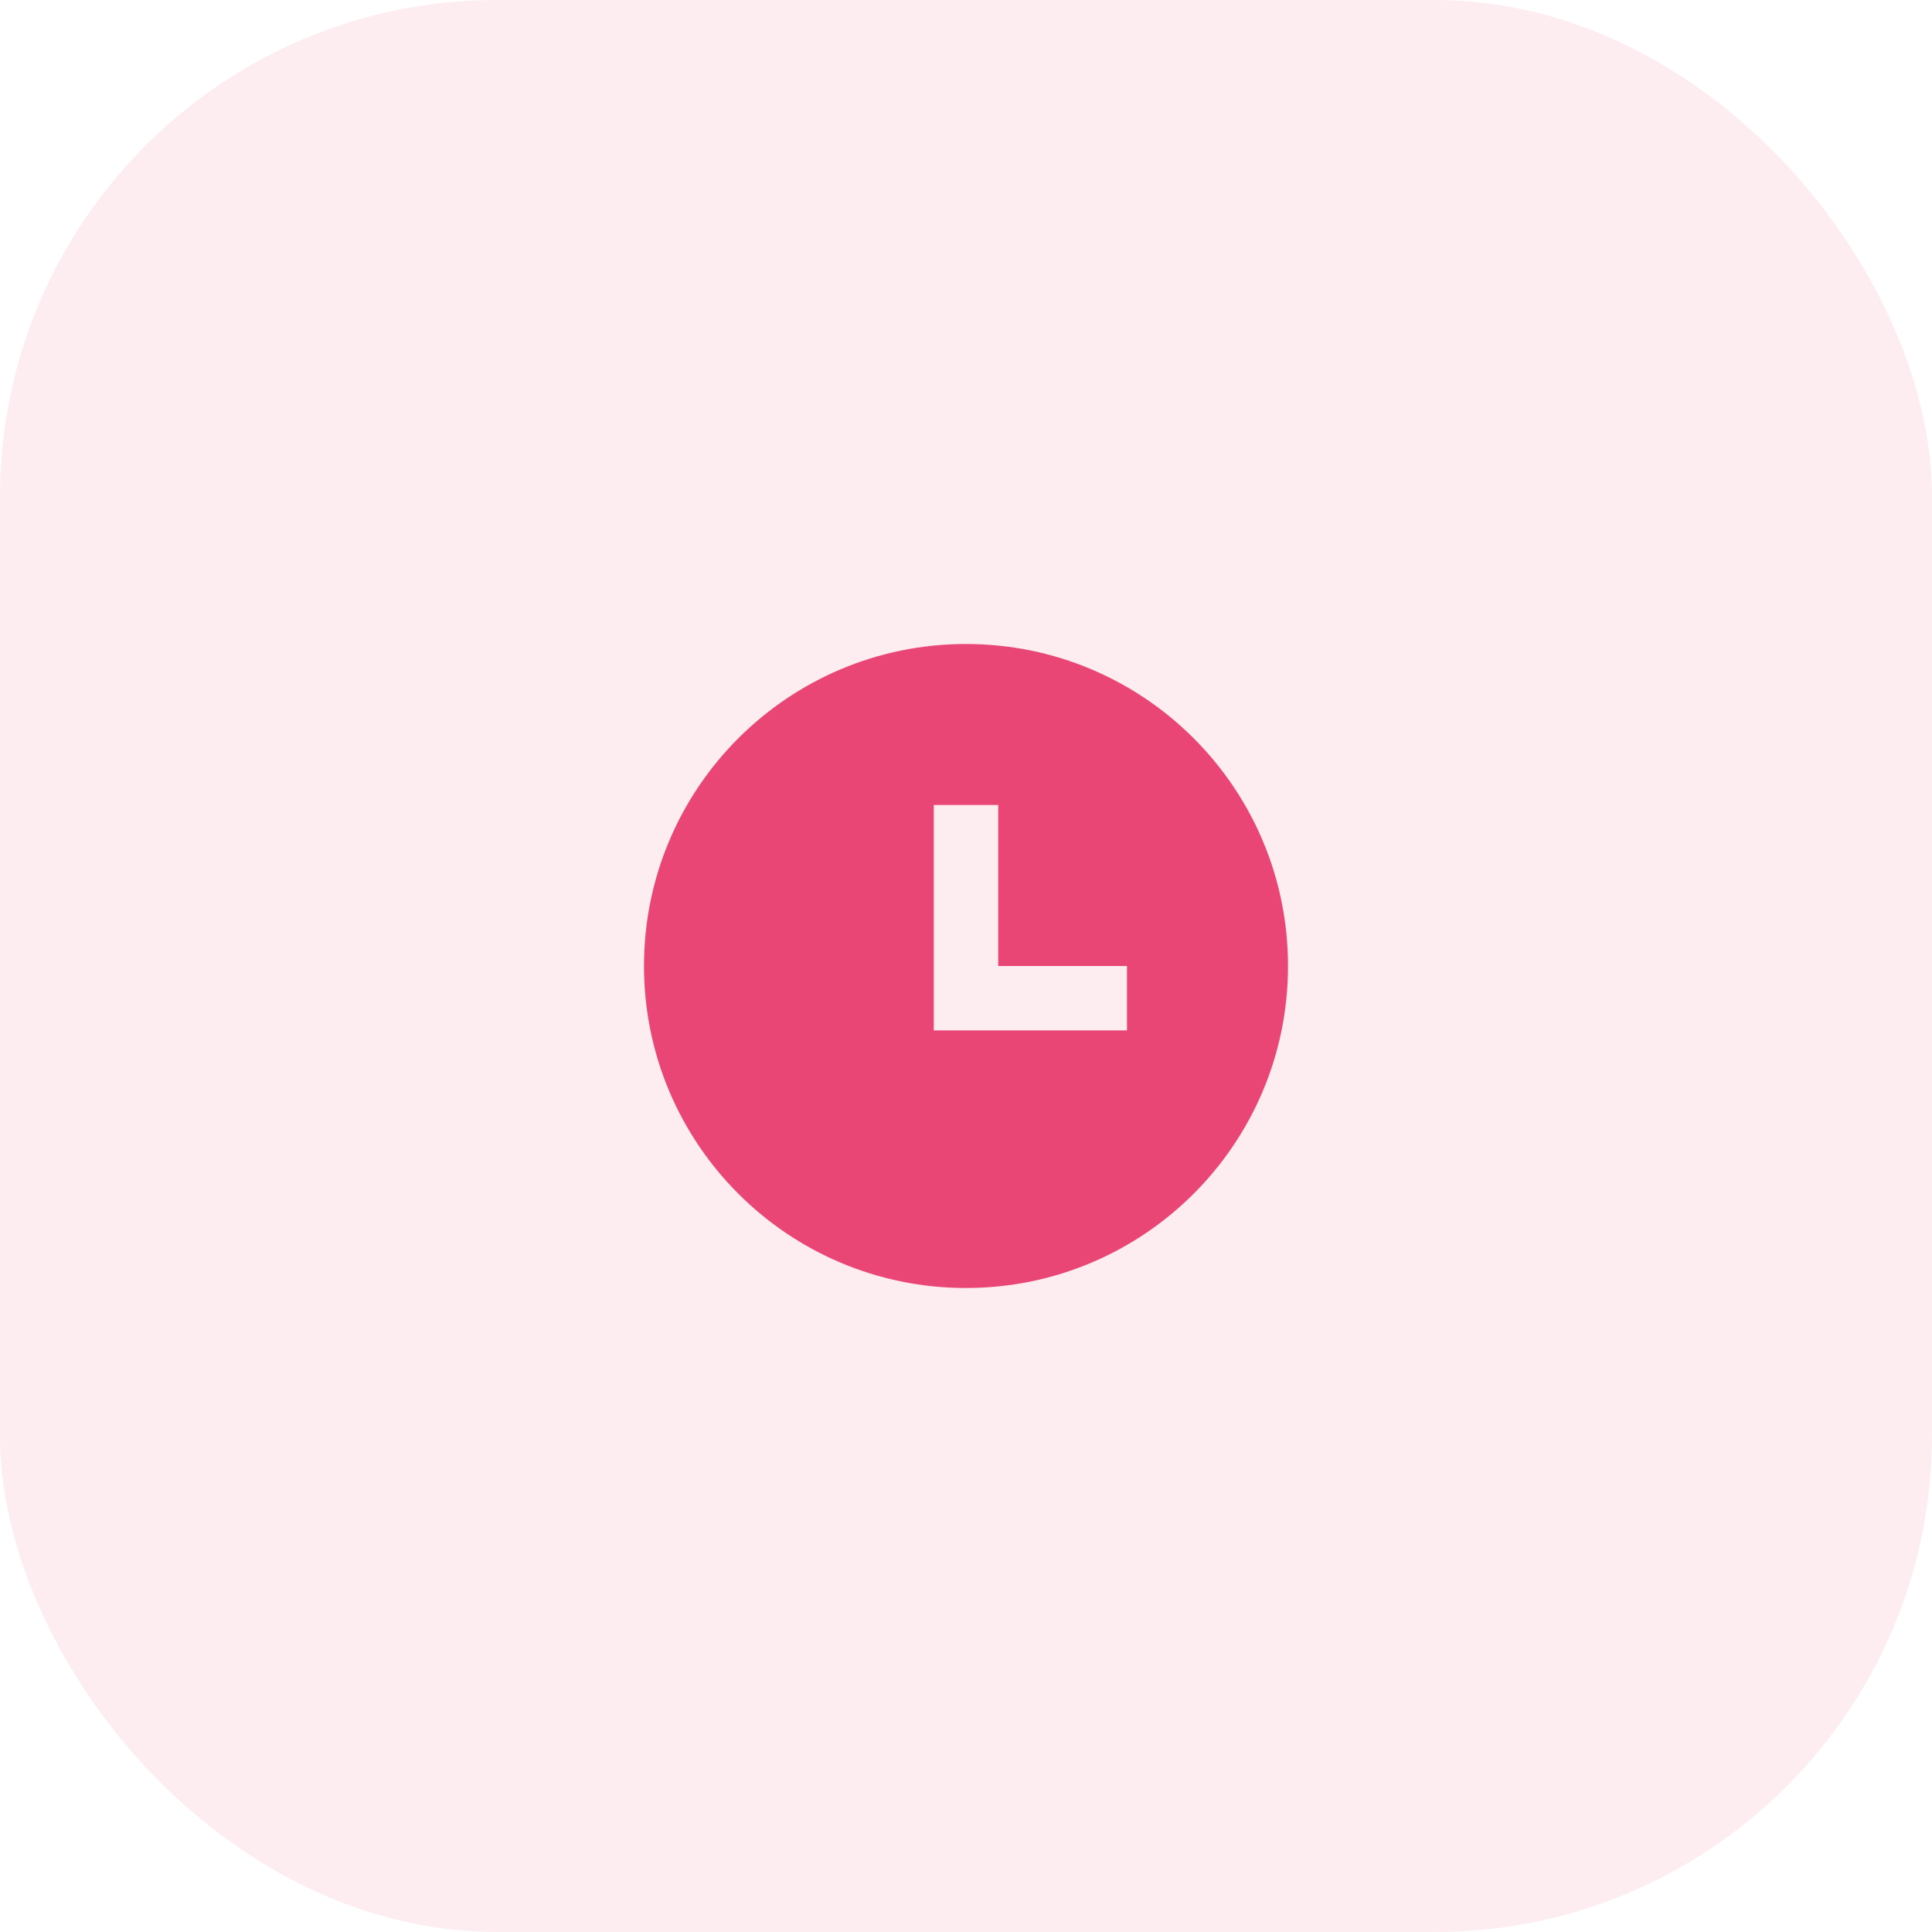
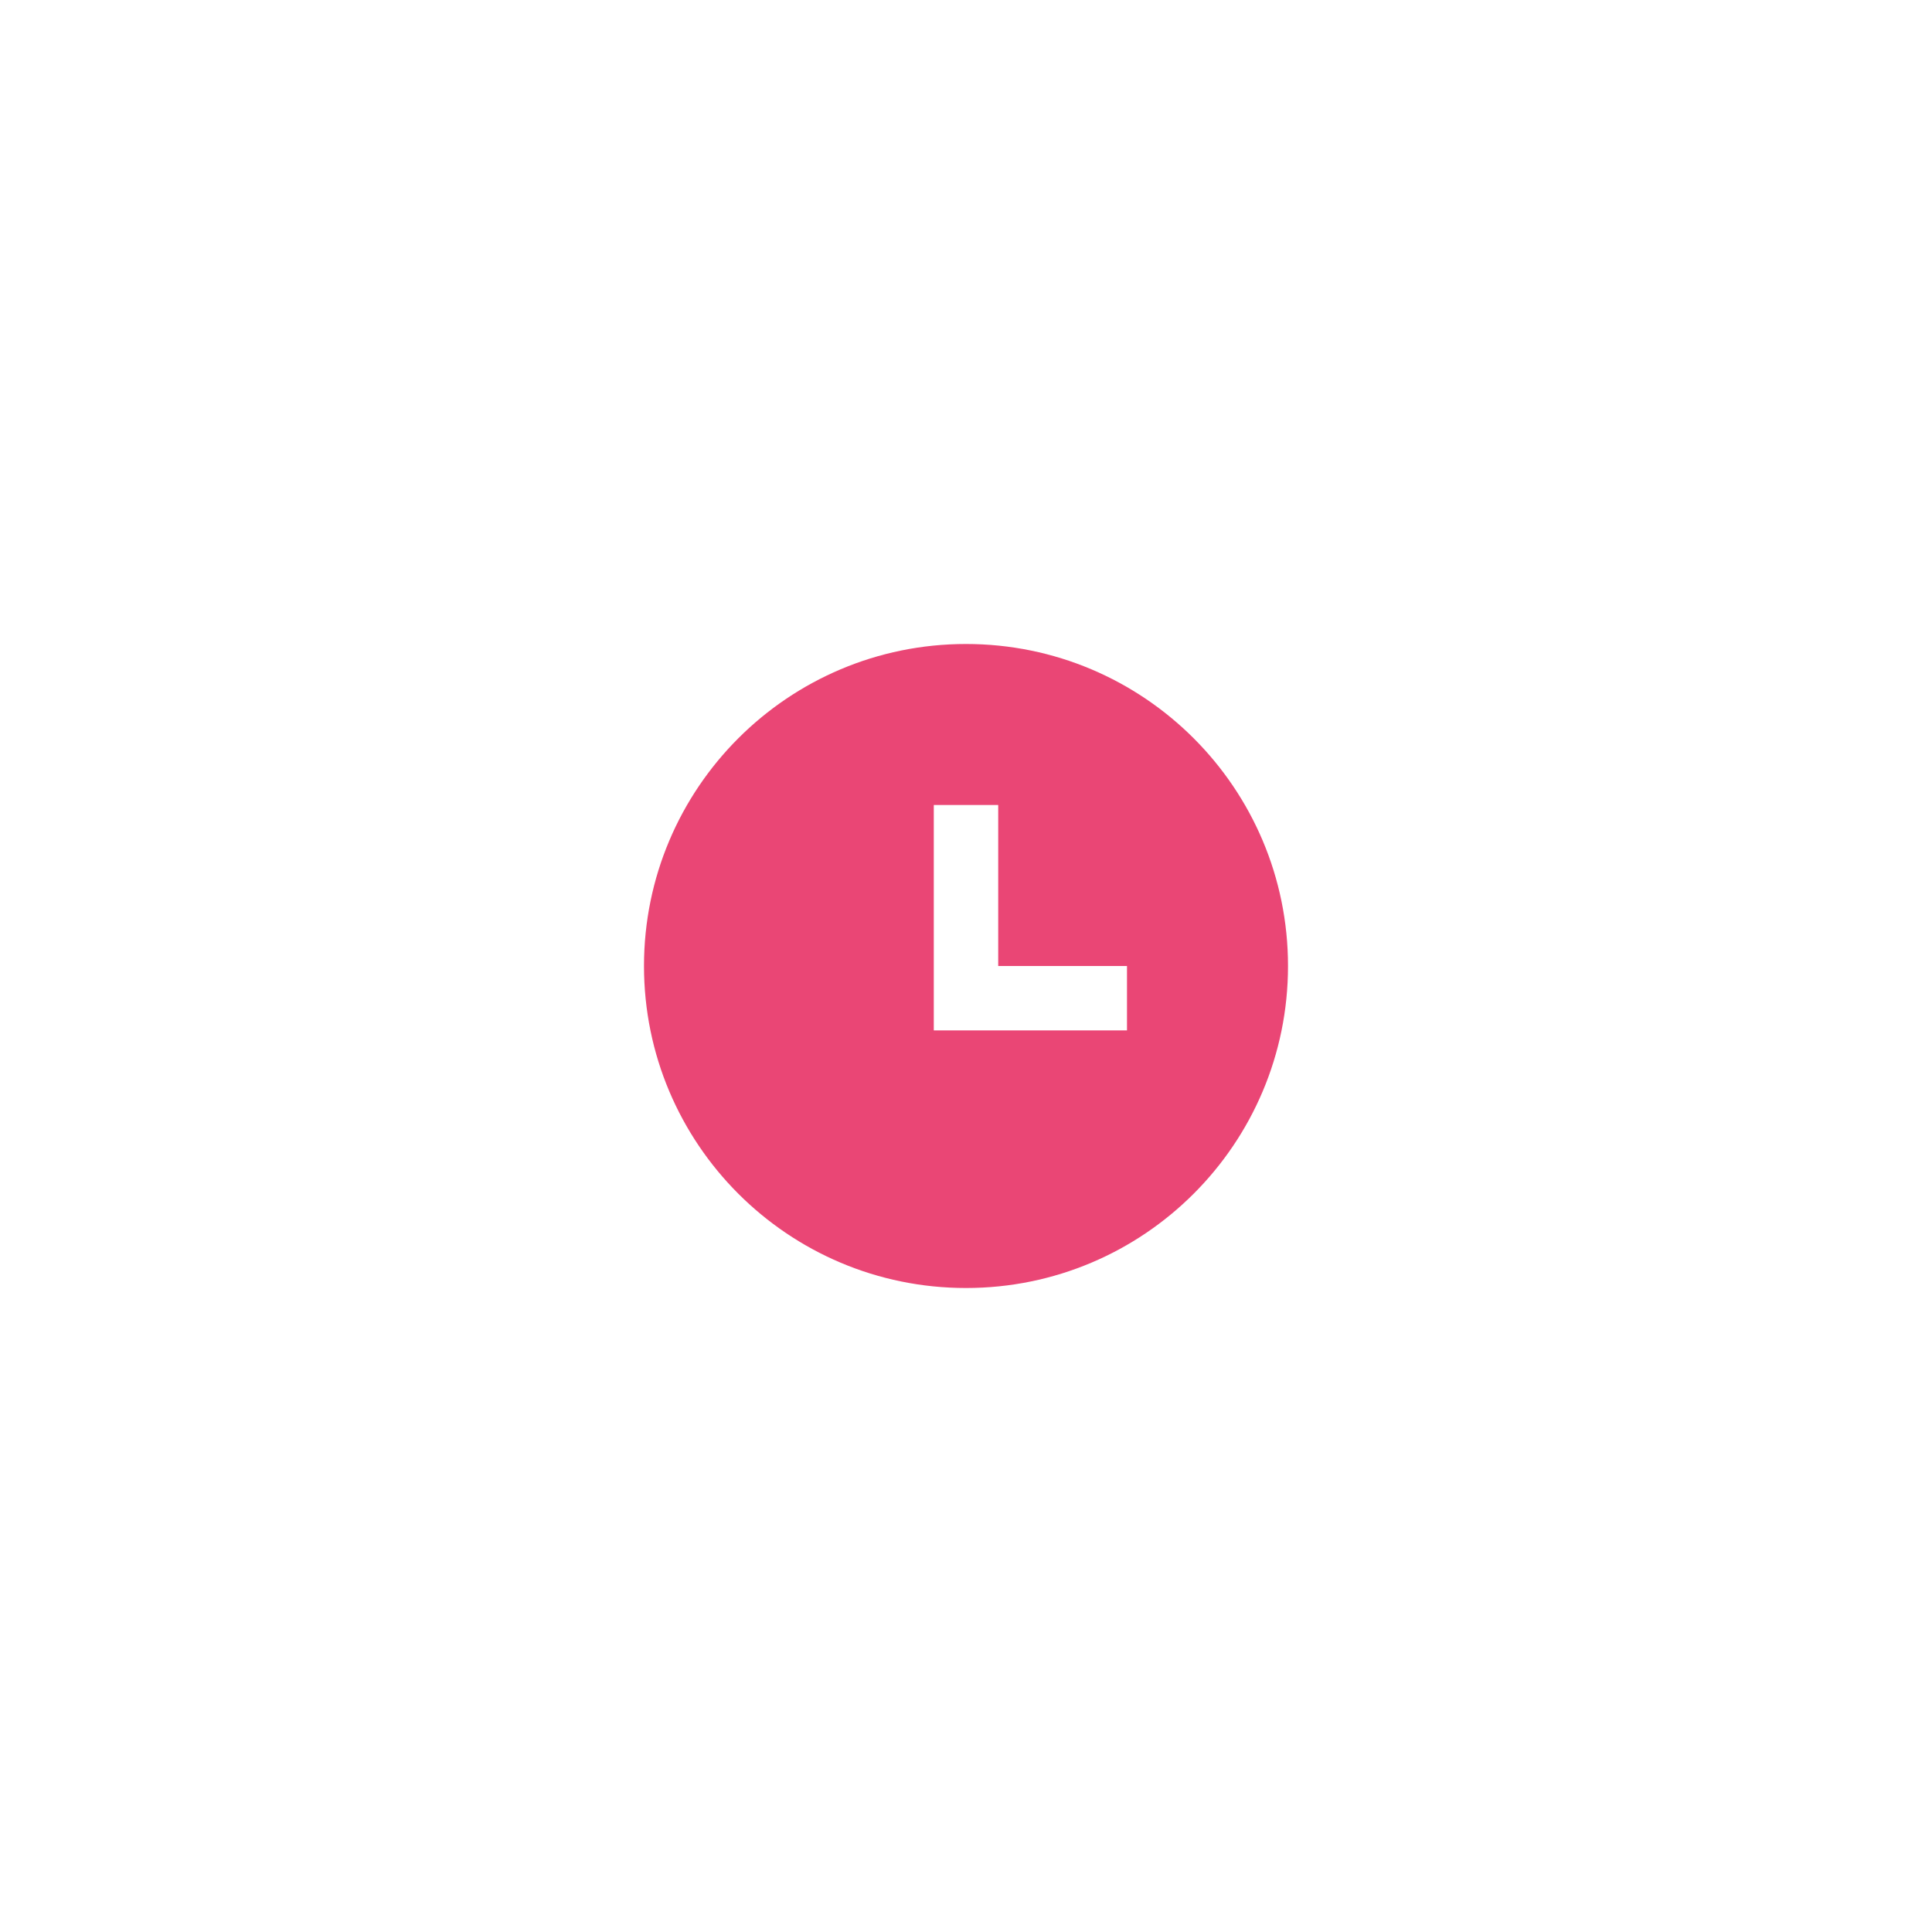
<svg xmlns="http://www.w3.org/2000/svg" width="70" height="70" viewBox="0 0 70 70" fill="none">
-   <rect opacity="0.1" width="70" height="70" rx="18" fill="#EA4675" />
  <g clip-path="url(#clip0_29_222)">
    <path d="M35 46.667C28.556 46.667 23.333 41.444 23.333 35C23.333 28.556 28.556 23.333 35 23.333C41.444 23.333 46.667 28.556 46.667 35C46.667 41.444 41.444 46.667 35 46.667ZM36.167 35V29.167H33.833V37.333H40.833V35H36.167Z" fill="#EA4675" />
  </g>
  <defs>
    <clipPath id="clip0_29_222">
      <rect width="28" height="28" fill="white" transform="translate(21 21)" />
    </clipPath>
  </defs>
</svg>